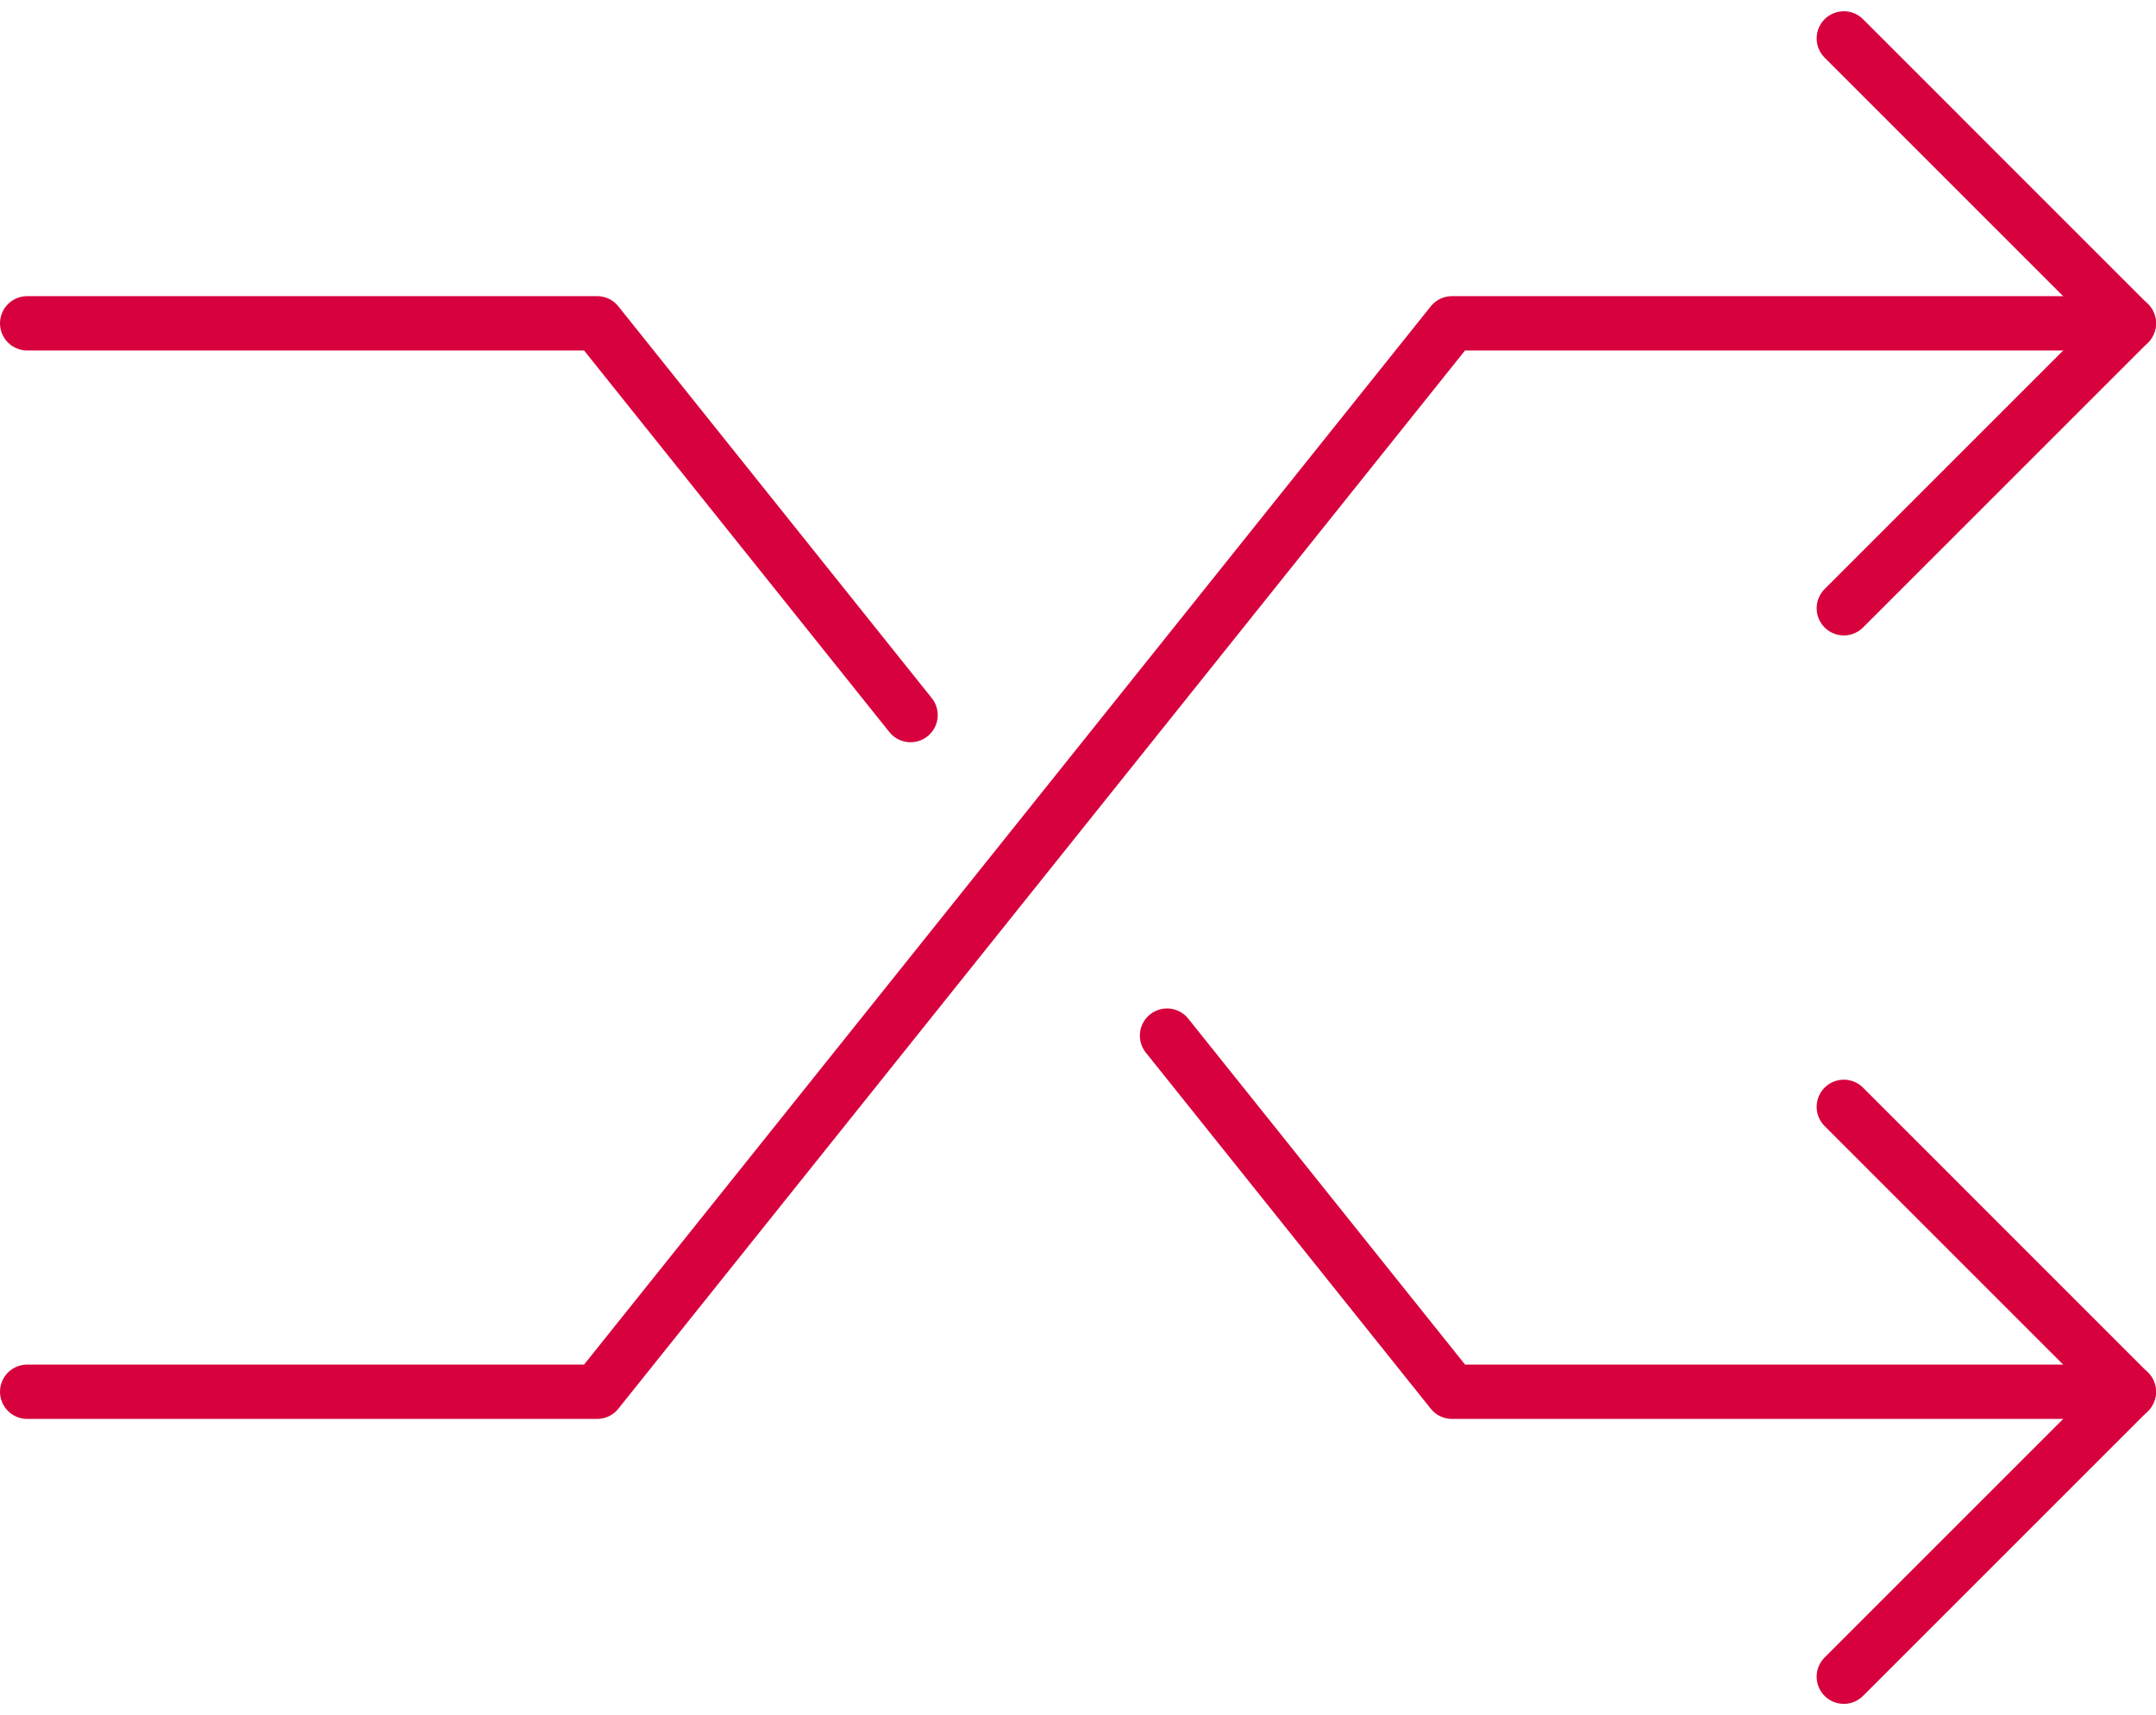
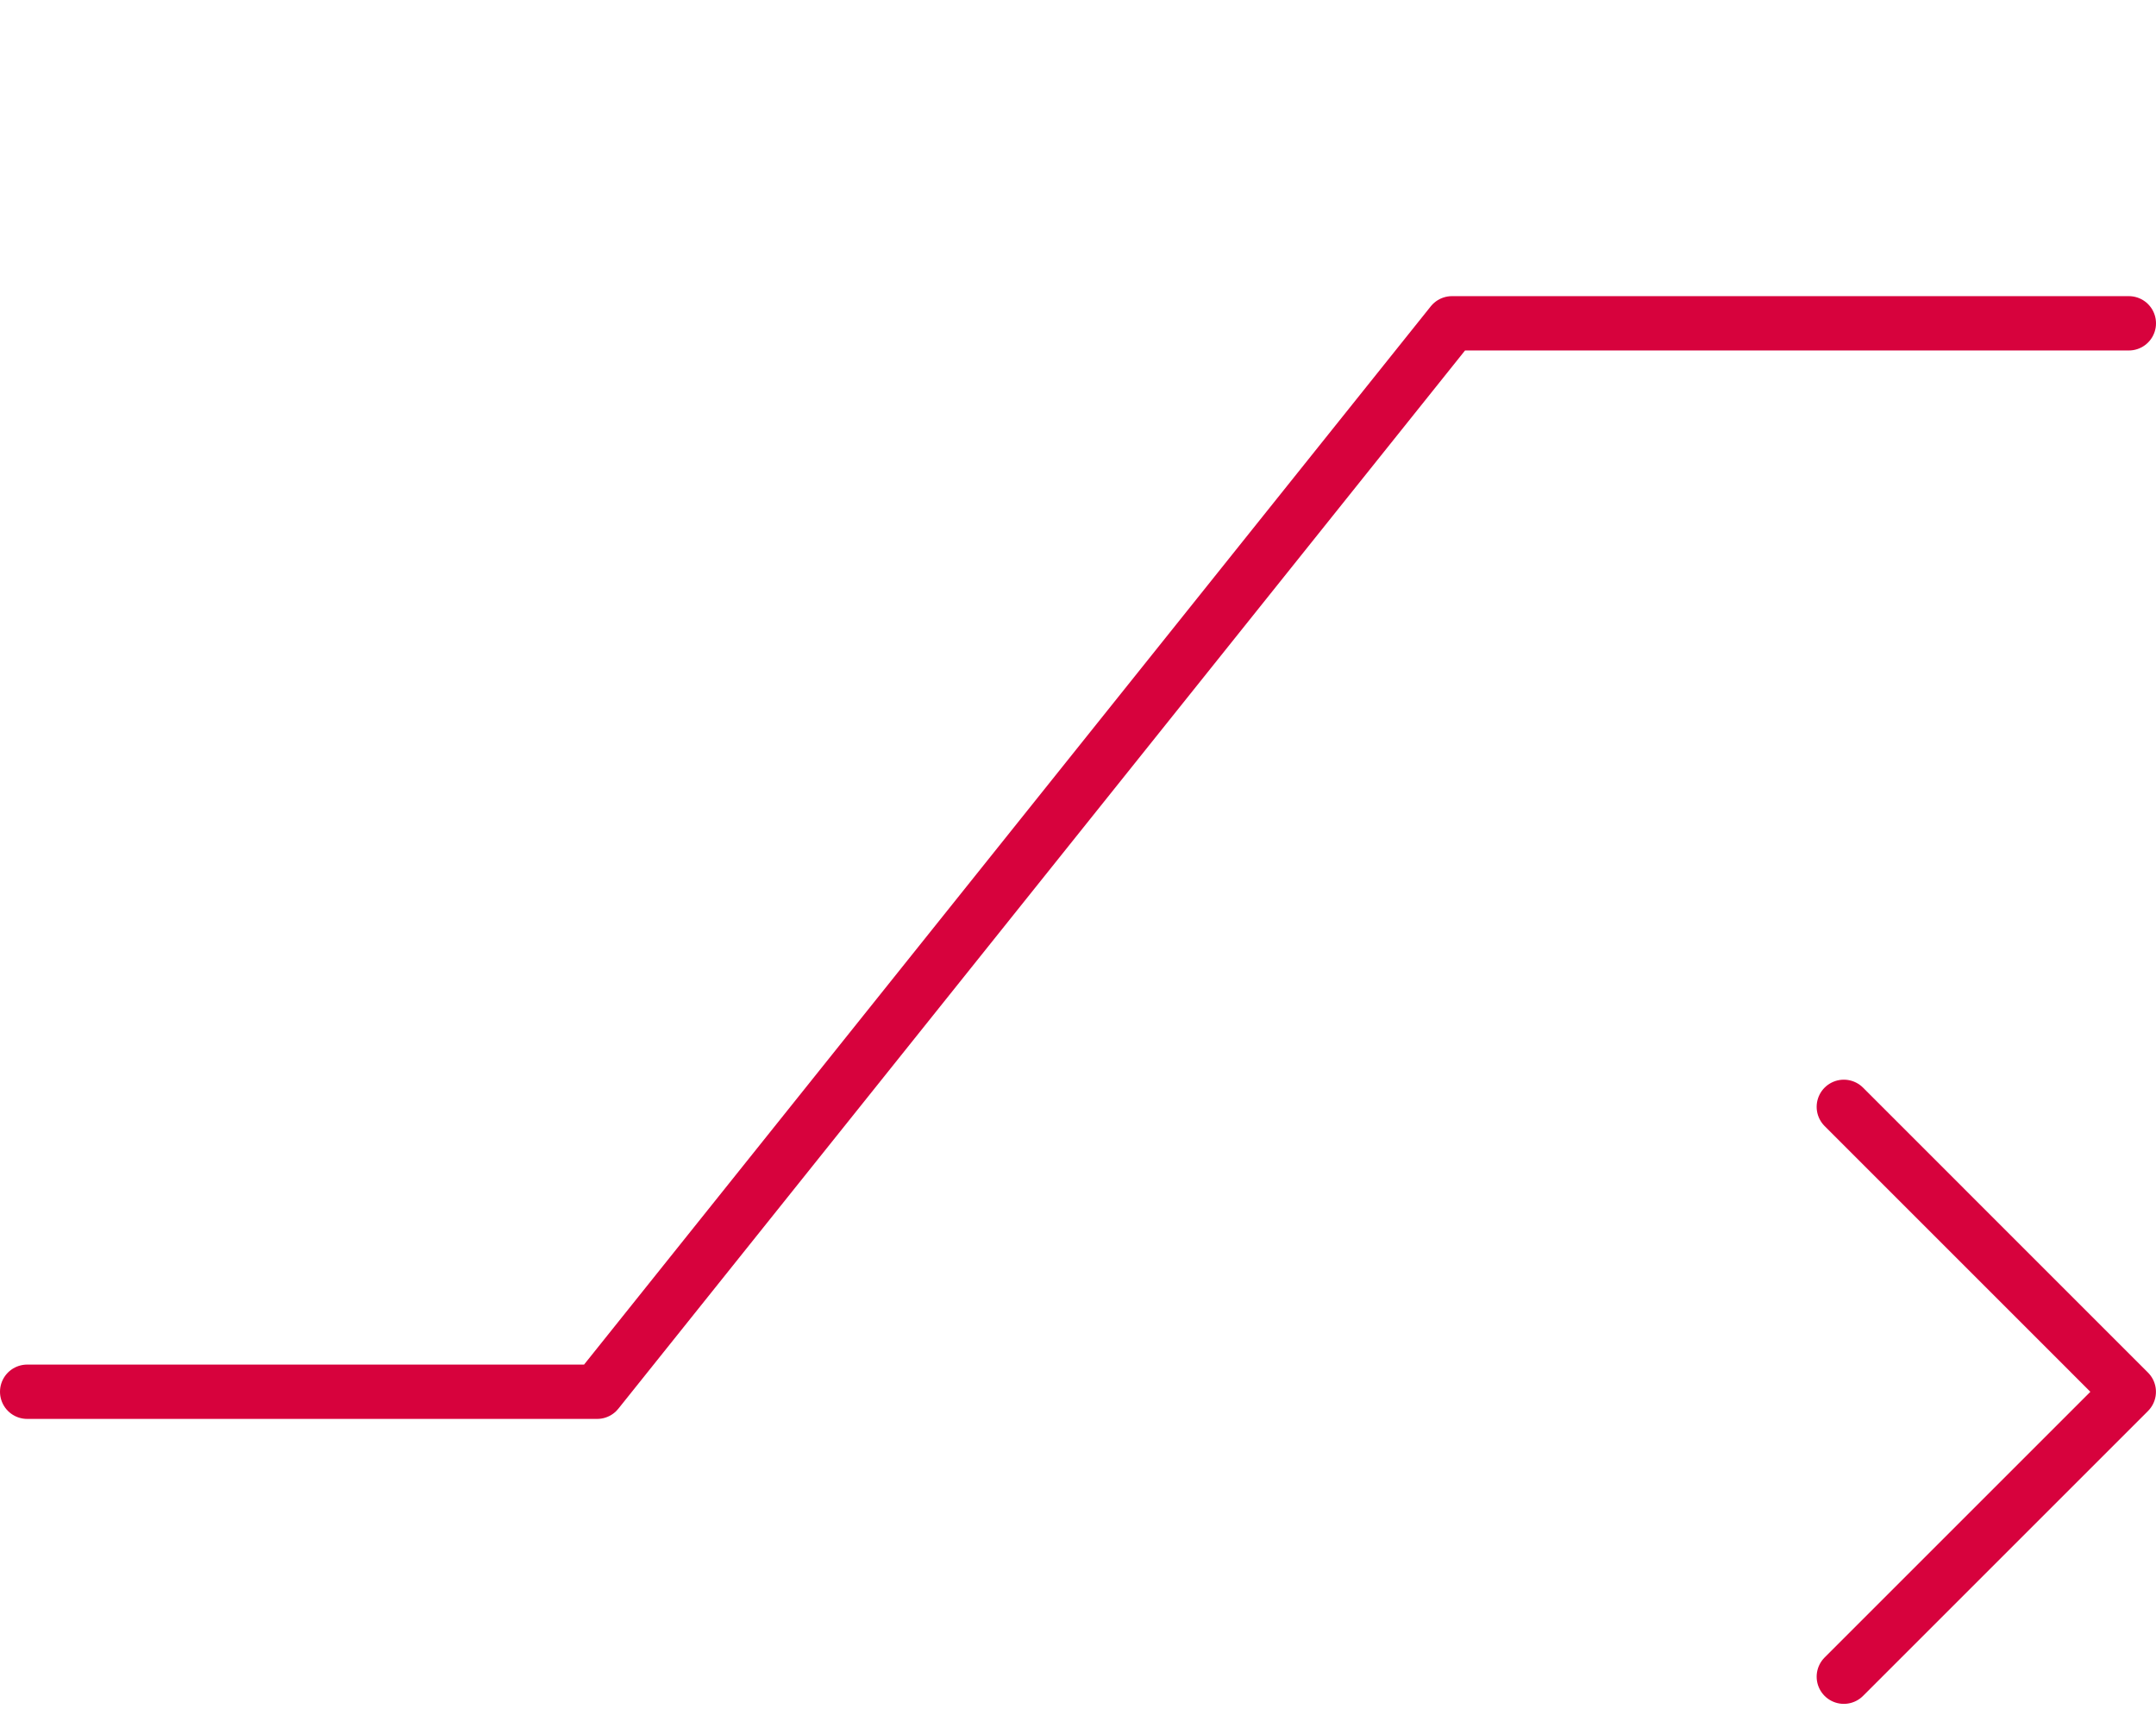
<svg xmlns="http://www.w3.org/2000/svg" width="39.677" height="31.569" viewBox="0 0 39.677 31.569">
  <g id="random-89_548b22c3-816e-4268-b675-edb6b31a5228" transform="translate(-1.5 -7.293)">
-     <path id="layer2" d="M53,18.489l5.244-5.244L53,8" transform="translate(-17.568)" fill="none" stroke="#d7023d" stroke-linecap="round" stroke-linejoin="round" stroke-miterlimit="10" stroke-width="1" />
    <path id="layer1" d="M53,48.489l5.244-5.244L53,38" transform="translate(-17.568 -10.334)" fill="none" stroke="#d7023d" stroke-linecap="round" stroke-linejoin="round" stroke-miterlimit="10" stroke-width="1" />
    <path id="layer2-2" data-name="layer2" d="M40.677,16H28.221L12.489,35.666H2" transform="translate(0 -2.756)" fill="none" stroke="#d7023d" stroke-linecap="round" stroke-linejoin="round" stroke-miterlimit="10" stroke-width="1" />
-     <path id="layer1-2" data-name="layer1" d="M18.257,23.211,12.489,16H2M40.677,35.666H28.221l-5.244-6.555" transform="translate(0 -2.756)" fill="none" stroke="#d7023d" stroke-linecap="round" stroke-linejoin="round" stroke-miterlimit="10" stroke-width="1" />
  </g>
</svg>